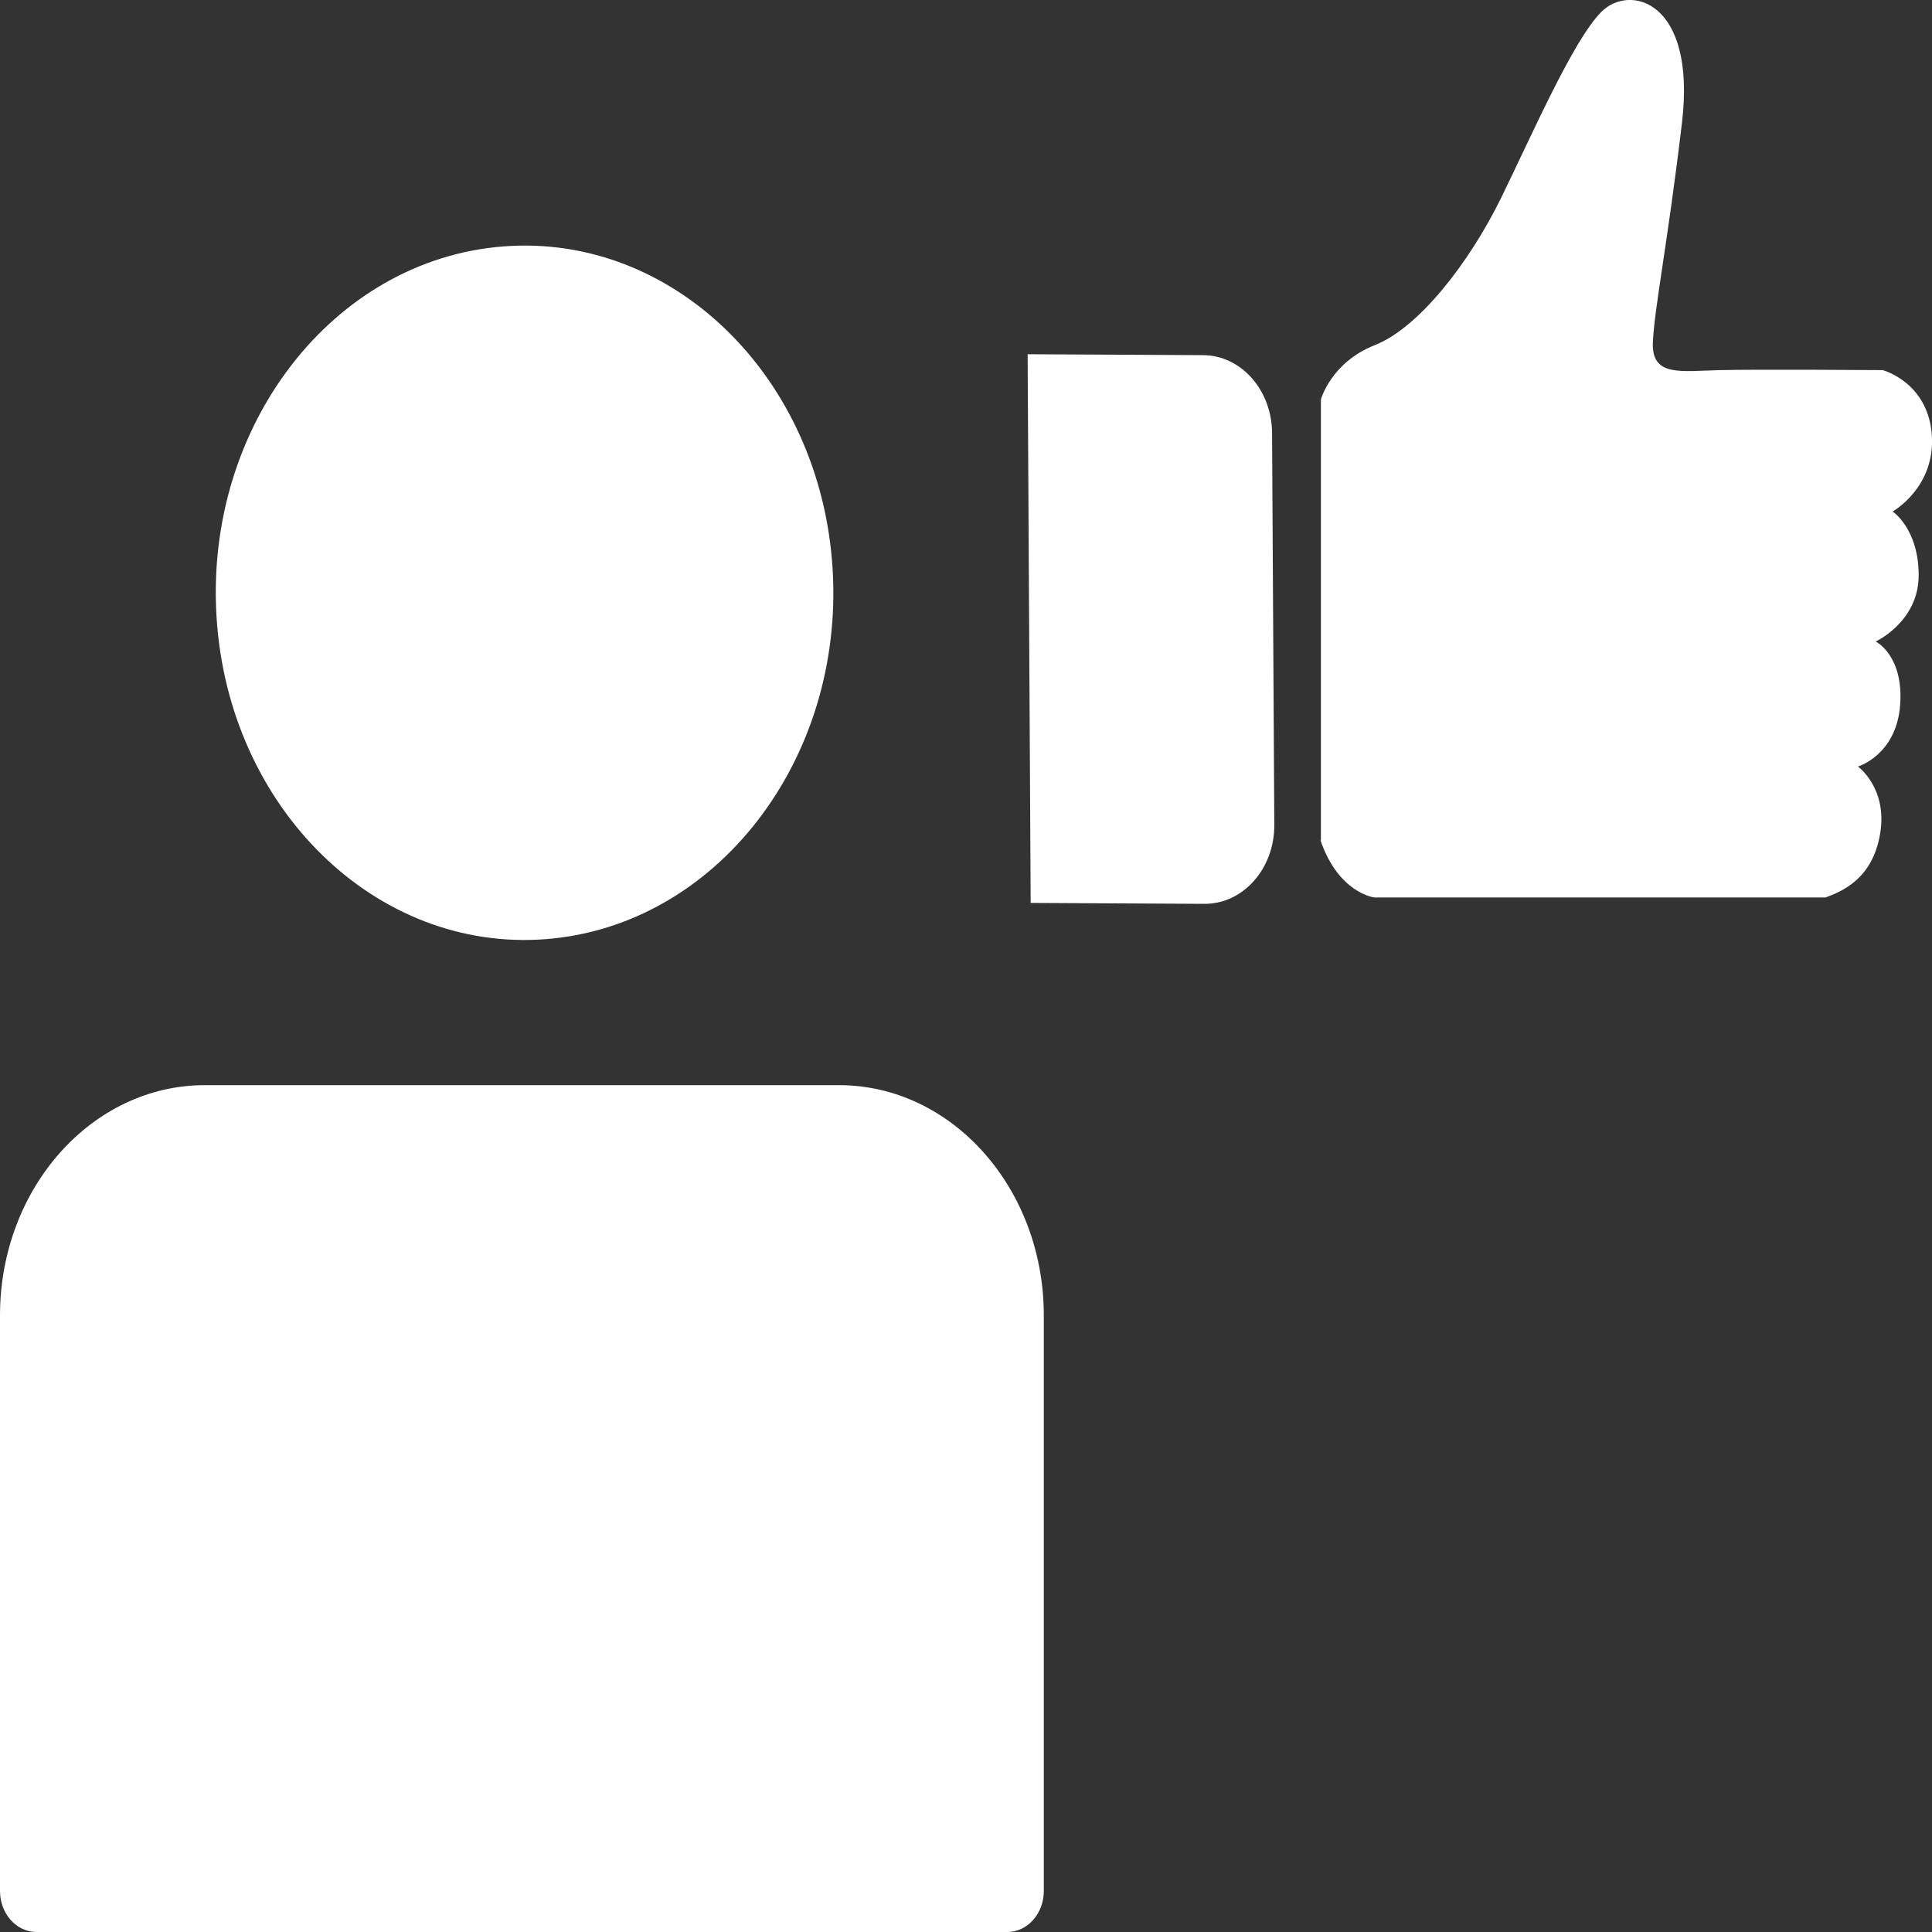
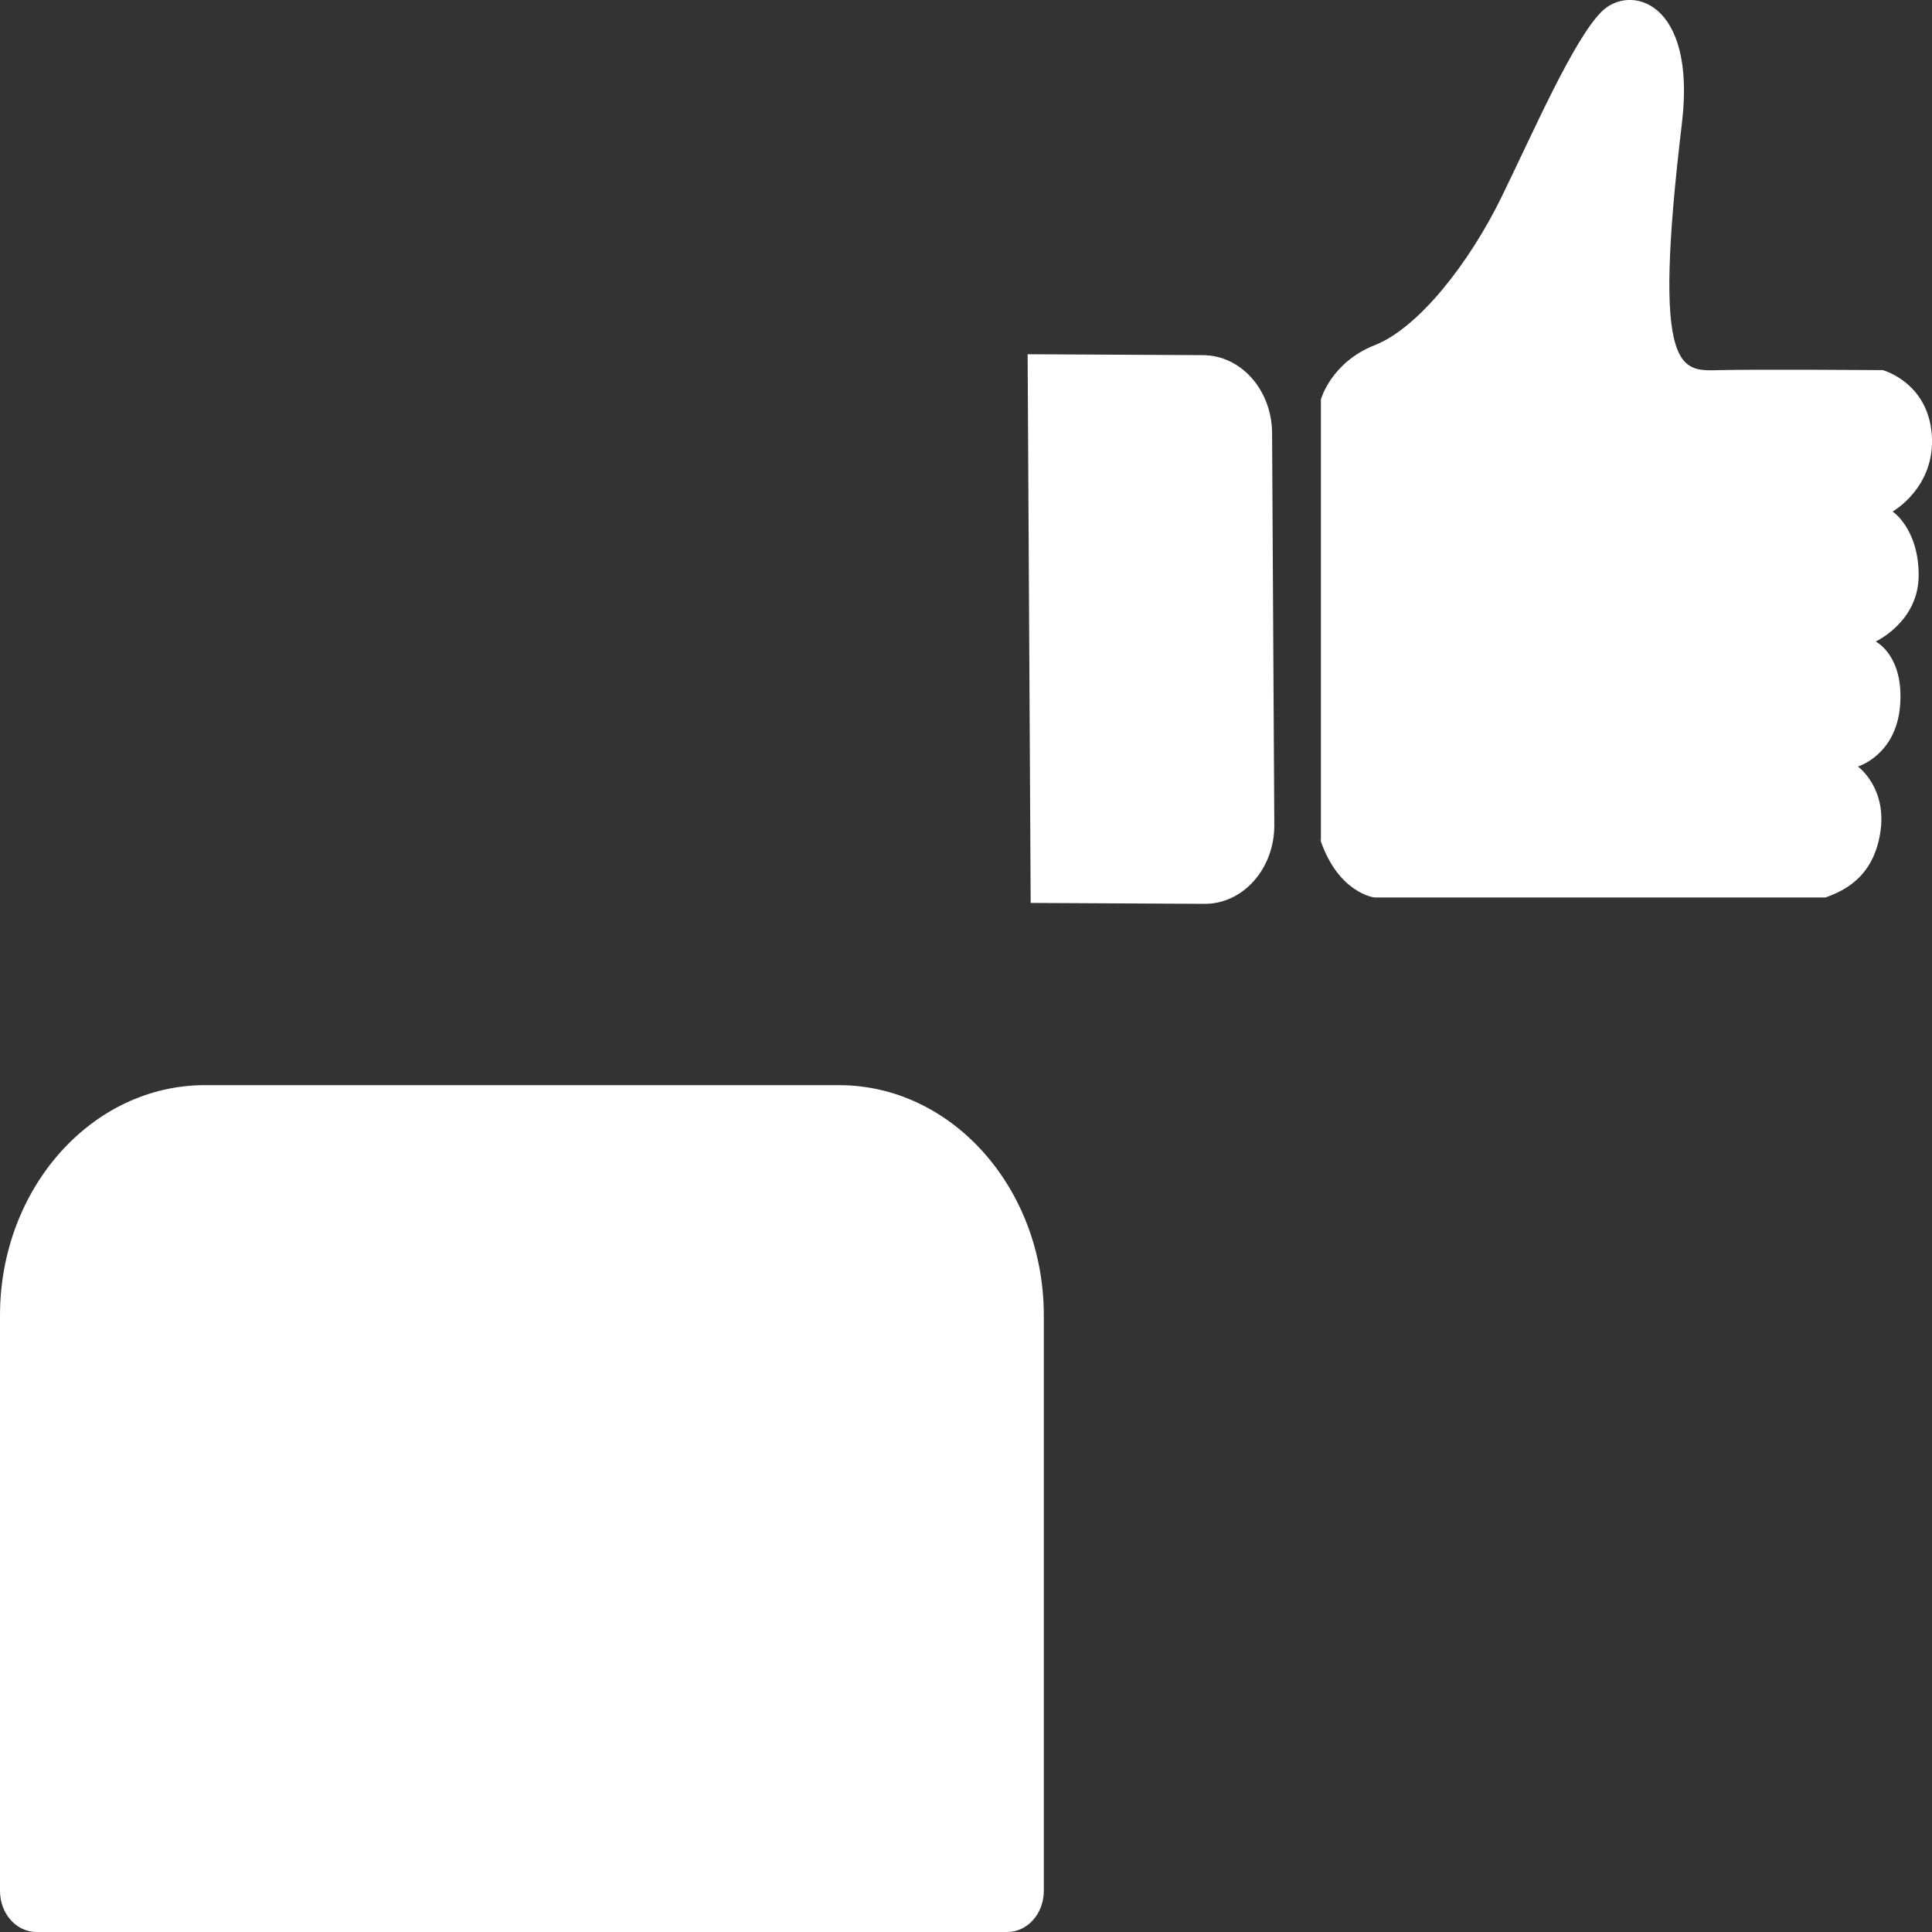
<svg xmlns="http://www.w3.org/2000/svg" width="40" height="40" viewBox="0 0 40 40" fill="none">
  <rect x="0" y="0" width="40" height="40" fill="#333333" stroke="none" />
  <g clip-path="url(#clip0_1_72)">
    <path d="M24.933 18.713L21.339 18.694L21.276 7.334L24.903 7.353C25.693 7.353 26.332 8.076 26.337 8.964L26.383 17.082C26.387 17.985 25.735 18.718 24.937 18.713H24.933Z" fill="white" />
-     <path d="M27.348 17.397V8.269C27.348 8.269 27.557 7.503 28.463 7.146C29.37 6.789 30.415 5.45 31.079 4.097C31.743 2.739 32.571 0.832 33.156 0.244C33.741 -0.343 35.124 0.014 34.823 2.546C34.522 5.079 34.251 6.38 34.221 7.094C34.192 7.808 34.806 7.681 35.6 7.663C36.394 7.644 38.98 7.663 38.98 7.663C38.98 7.663 39.916 7.912 39.996 9.002C40.075 10.092 39.185 10.59 39.185 10.59C39.185 10.59 39.724 10.947 39.724 11.91C39.724 12.873 38.834 13.282 38.834 13.282C38.834 13.282 39.419 13.568 39.34 14.602C39.26 15.635 38.467 15.87 38.467 15.87C38.467 15.87 39.085 16.317 38.926 17.261C38.767 18.205 38.132 18.454 37.798 18.581H28.455C28.455 18.581 27.715 18.497 27.339 17.397H27.348Z" fill="white" />
+     <path d="M27.348 17.397V8.269C27.348 8.269 27.557 7.503 28.463 7.146C29.37 6.789 30.415 5.45 31.079 4.097C31.743 2.739 32.571 0.832 33.156 0.244C33.741 -0.343 35.124 0.014 34.823 2.546C34.192 7.808 34.806 7.681 35.6 7.663C36.394 7.644 38.98 7.663 38.98 7.663C38.98 7.663 39.916 7.912 39.996 9.002C40.075 10.092 39.185 10.59 39.185 10.59C39.185 10.59 39.724 10.947 39.724 11.91C39.724 12.873 38.834 13.282 38.834 13.282C38.834 13.282 39.419 13.568 39.34 14.602C39.26 15.635 38.467 15.87 38.467 15.87C38.467 15.87 39.085 16.317 38.926 17.261C38.767 18.205 38.132 18.454 37.798 18.581H28.455C28.455 18.581 27.715 18.497 27.339 17.397H27.348Z" fill="white" />
    <path d="M4.241 22.467H17.37C19.71 22.467 21.611 24.604 21.611 27.235V39.15C21.611 39.62 21.272 40 20.855 40H0.756C0.338 40 0 39.62 0 39.15V27.235C0 24.604 1.901 22.467 4.241 22.467Z" fill="white" />
-     <path d="M11.302 19.444C14.824 19.17 17.482 15.737 17.238 11.776C16.994 7.816 13.941 4.828 10.419 5.102C6.897 5.376 4.239 8.809 4.483 12.769C4.727 16.73 7.78 19.718 11.302 19.444Z" fill="white" />
  </g>
  <defs>
    <clipPath id="clip0_1_72">
      <rect width="40" height="40" fill="white" />
    </clipPath>
  </defs>
</svg>